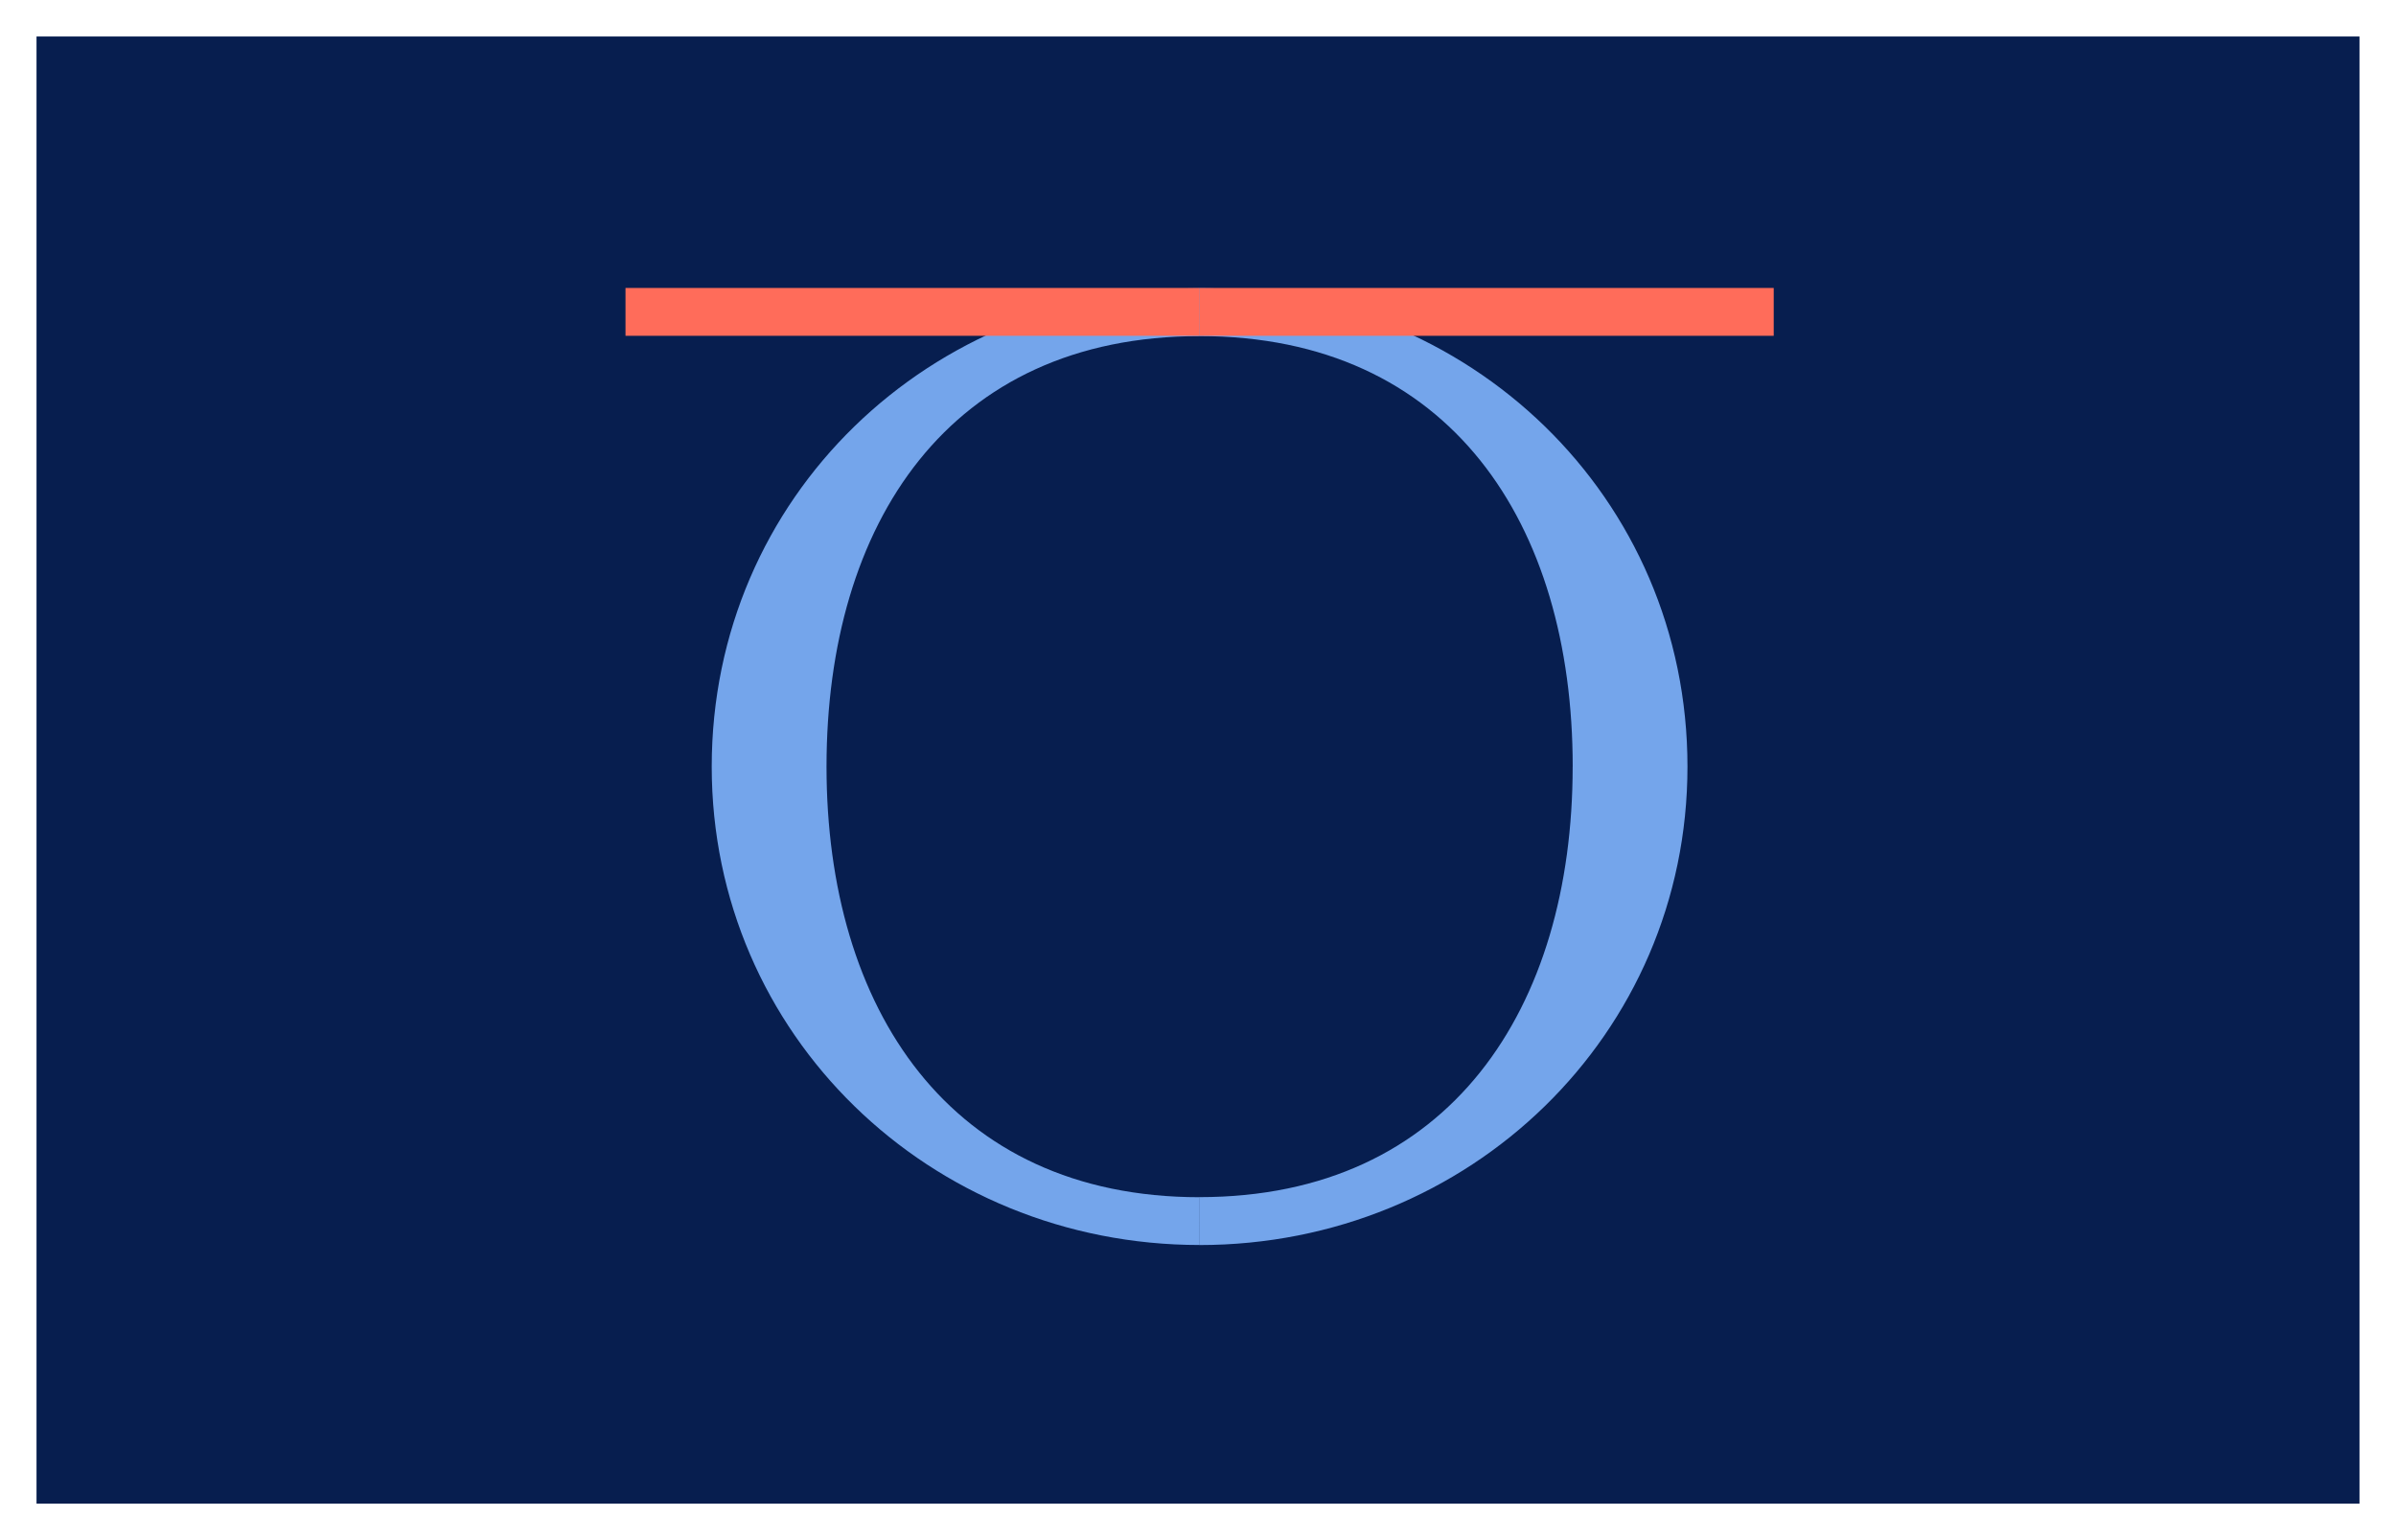
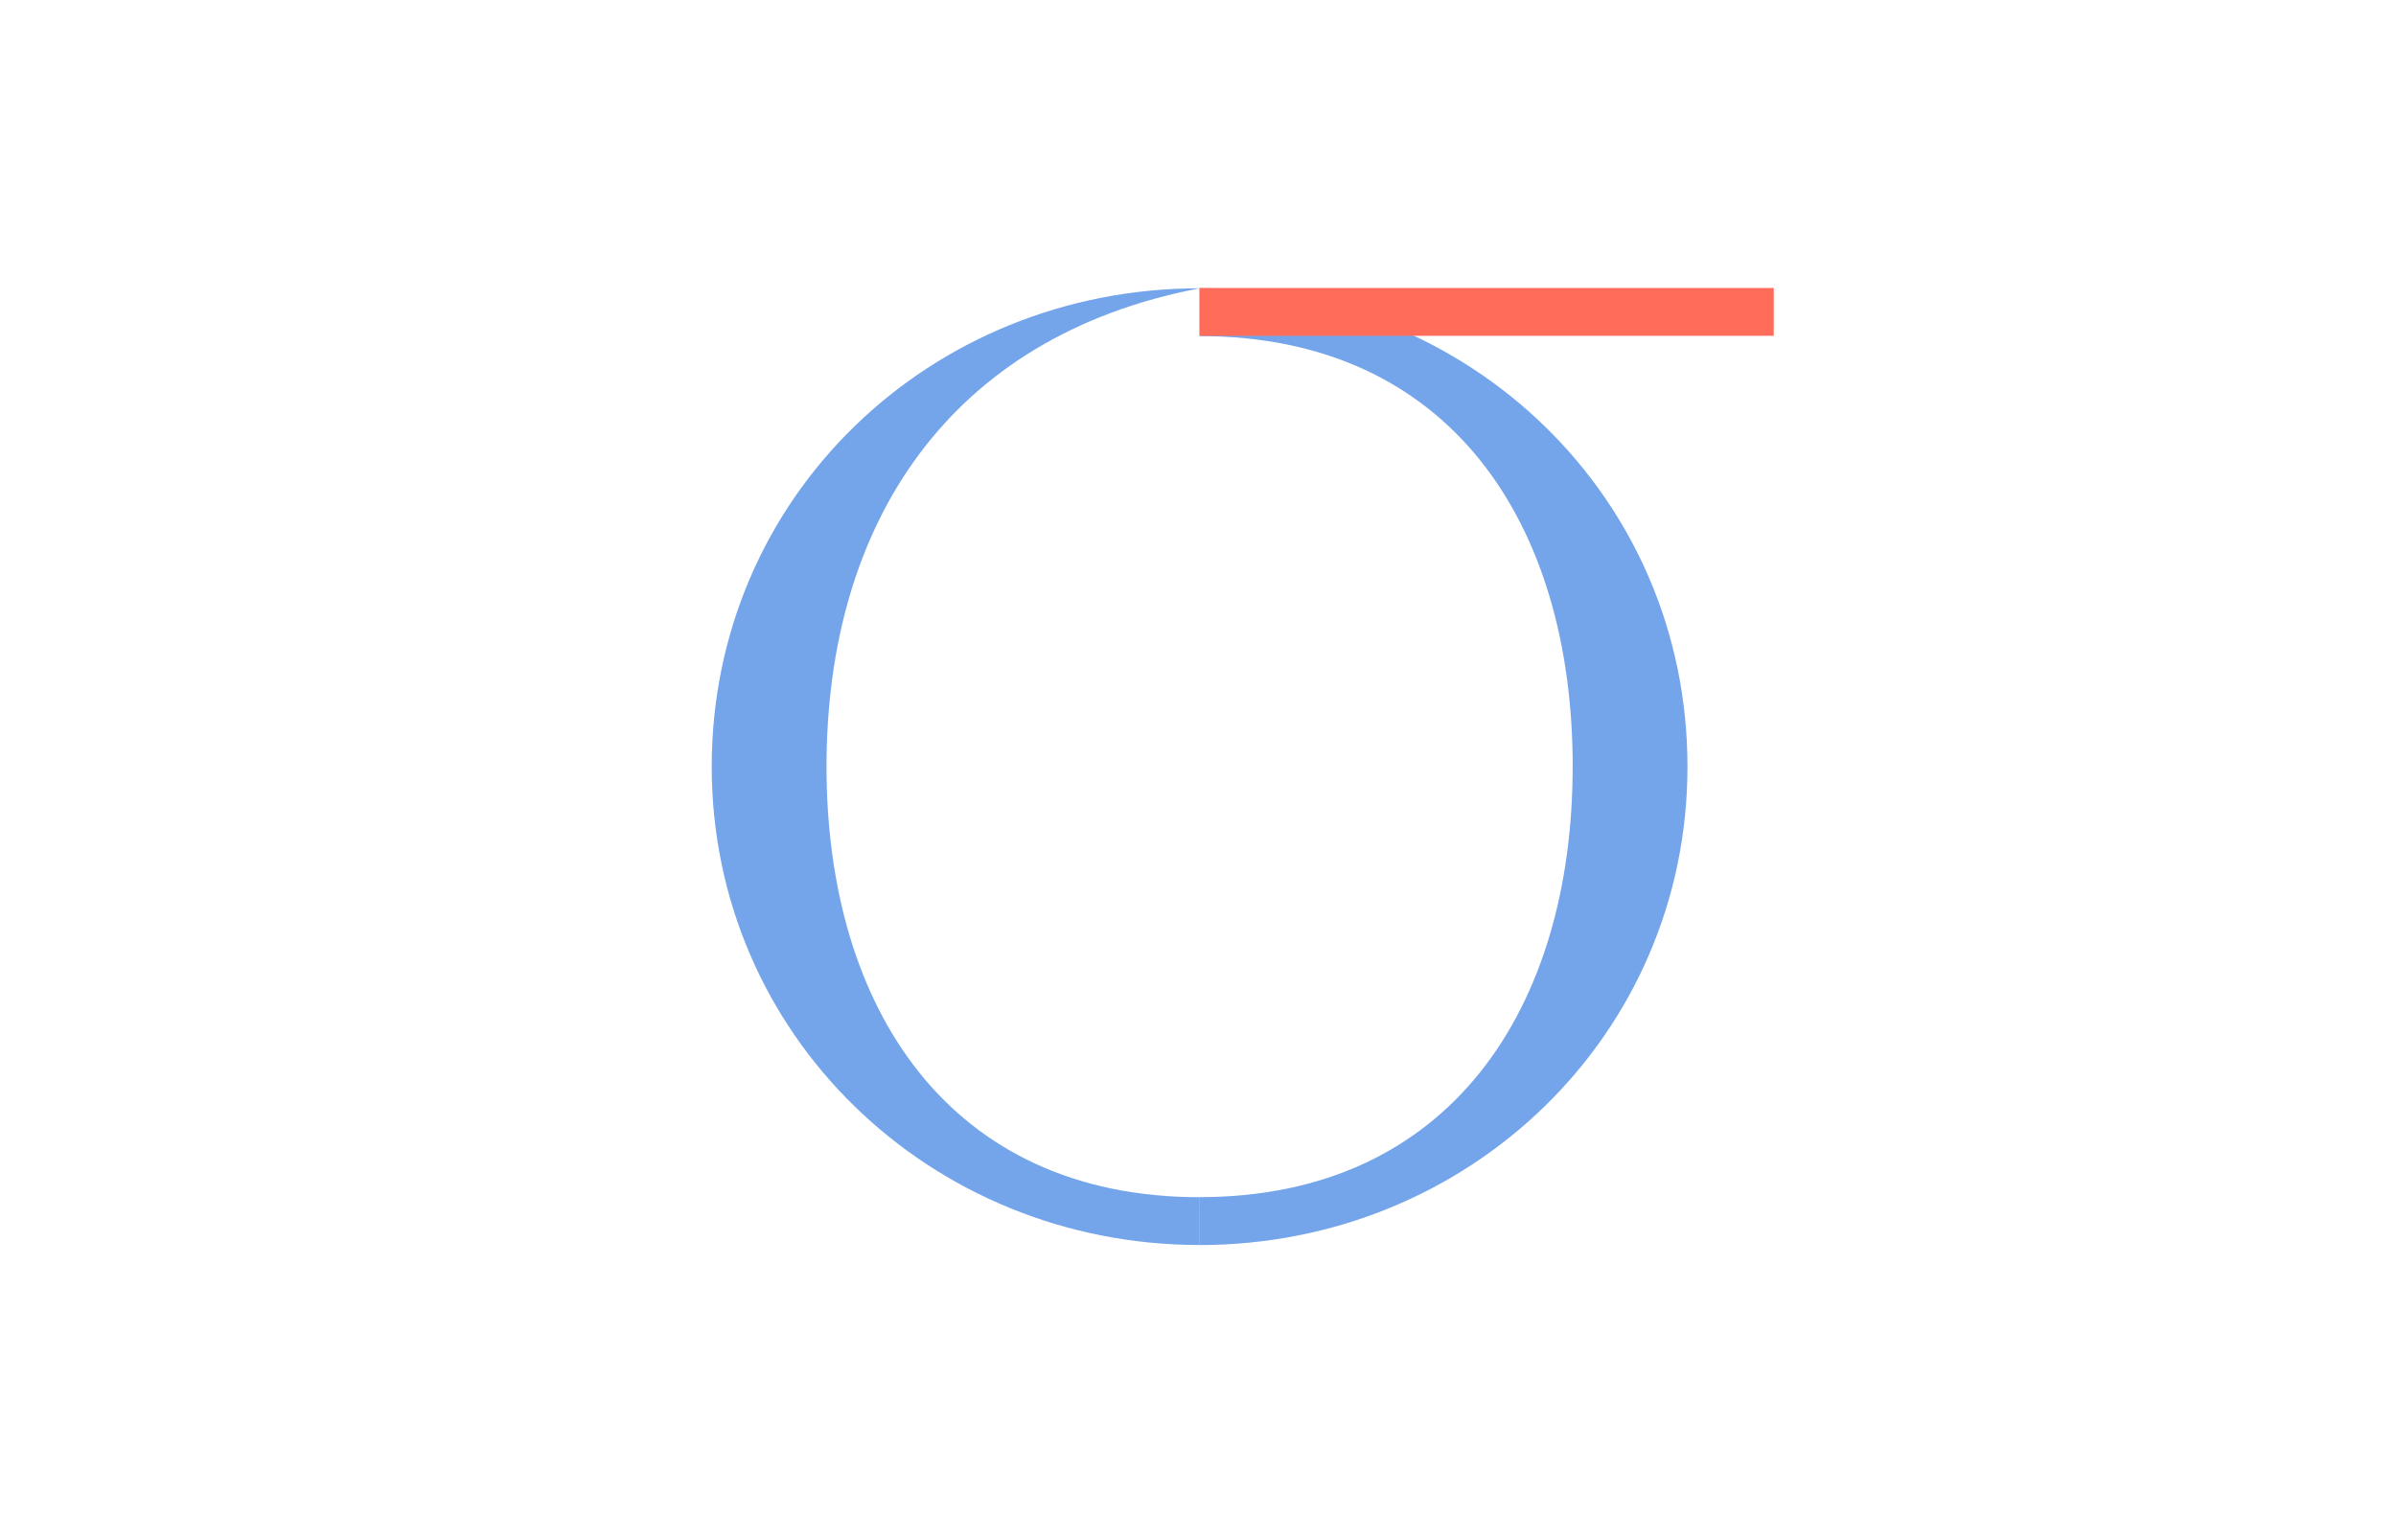
<svg xmlns="http://www.w3.org/2000/svg" id="Calque_1" data-name="Calque 1" viewBox="0 0 2100 1350">
  <defs>
    <style>.cls-1{fill:#071e4f;}.cls-2{fill:#74a5eb;}.cls-3{fill:#ff6c5a;}</style>
  </defs>
  <title>engloutir_1</title>
-   <rect class="cls-1" x="32.01" y="32" width="2035.99" height="1286" />
-   <path class="cls-2" d="M1051.49,1091.3C815,1091.3,623.8,906.81,623.8,672c0-236.48,191.2-419.31,427.69-419.31v41.94C831.78,294.59,724.41,459,724.41,672c0,211.35,107.37,377.41,327.09,377.41Z" />
+   <path class="cls-2" d="M1051.49,1091.3C815,1091.3,623.8,906.81,623.8,672c0-236.48,191.2-419.31,427.69-419.31C831.78,294.59,724.41,459,724.41,672c0,211.35,107.37,377.41,327.09,377.41Z" />
  <path class="cls-2" d="M1378.41,672c0-213-107.34-377.4-327.07-377.4V252.64C1287.85,252.64,1479,435.46,1479,672c0,234.84-191.18,419.34-427.69,419.34v-42c219.73,0,327.07-166.05,327.07-377.38" />
-   <rect class="cls-3" x="548.23" y="252.41" width="503.18" height="41.93" />
  <rect class="cls-3" x="1051.42" y="252.41" width="503.18" height="41.93" />
</svg>